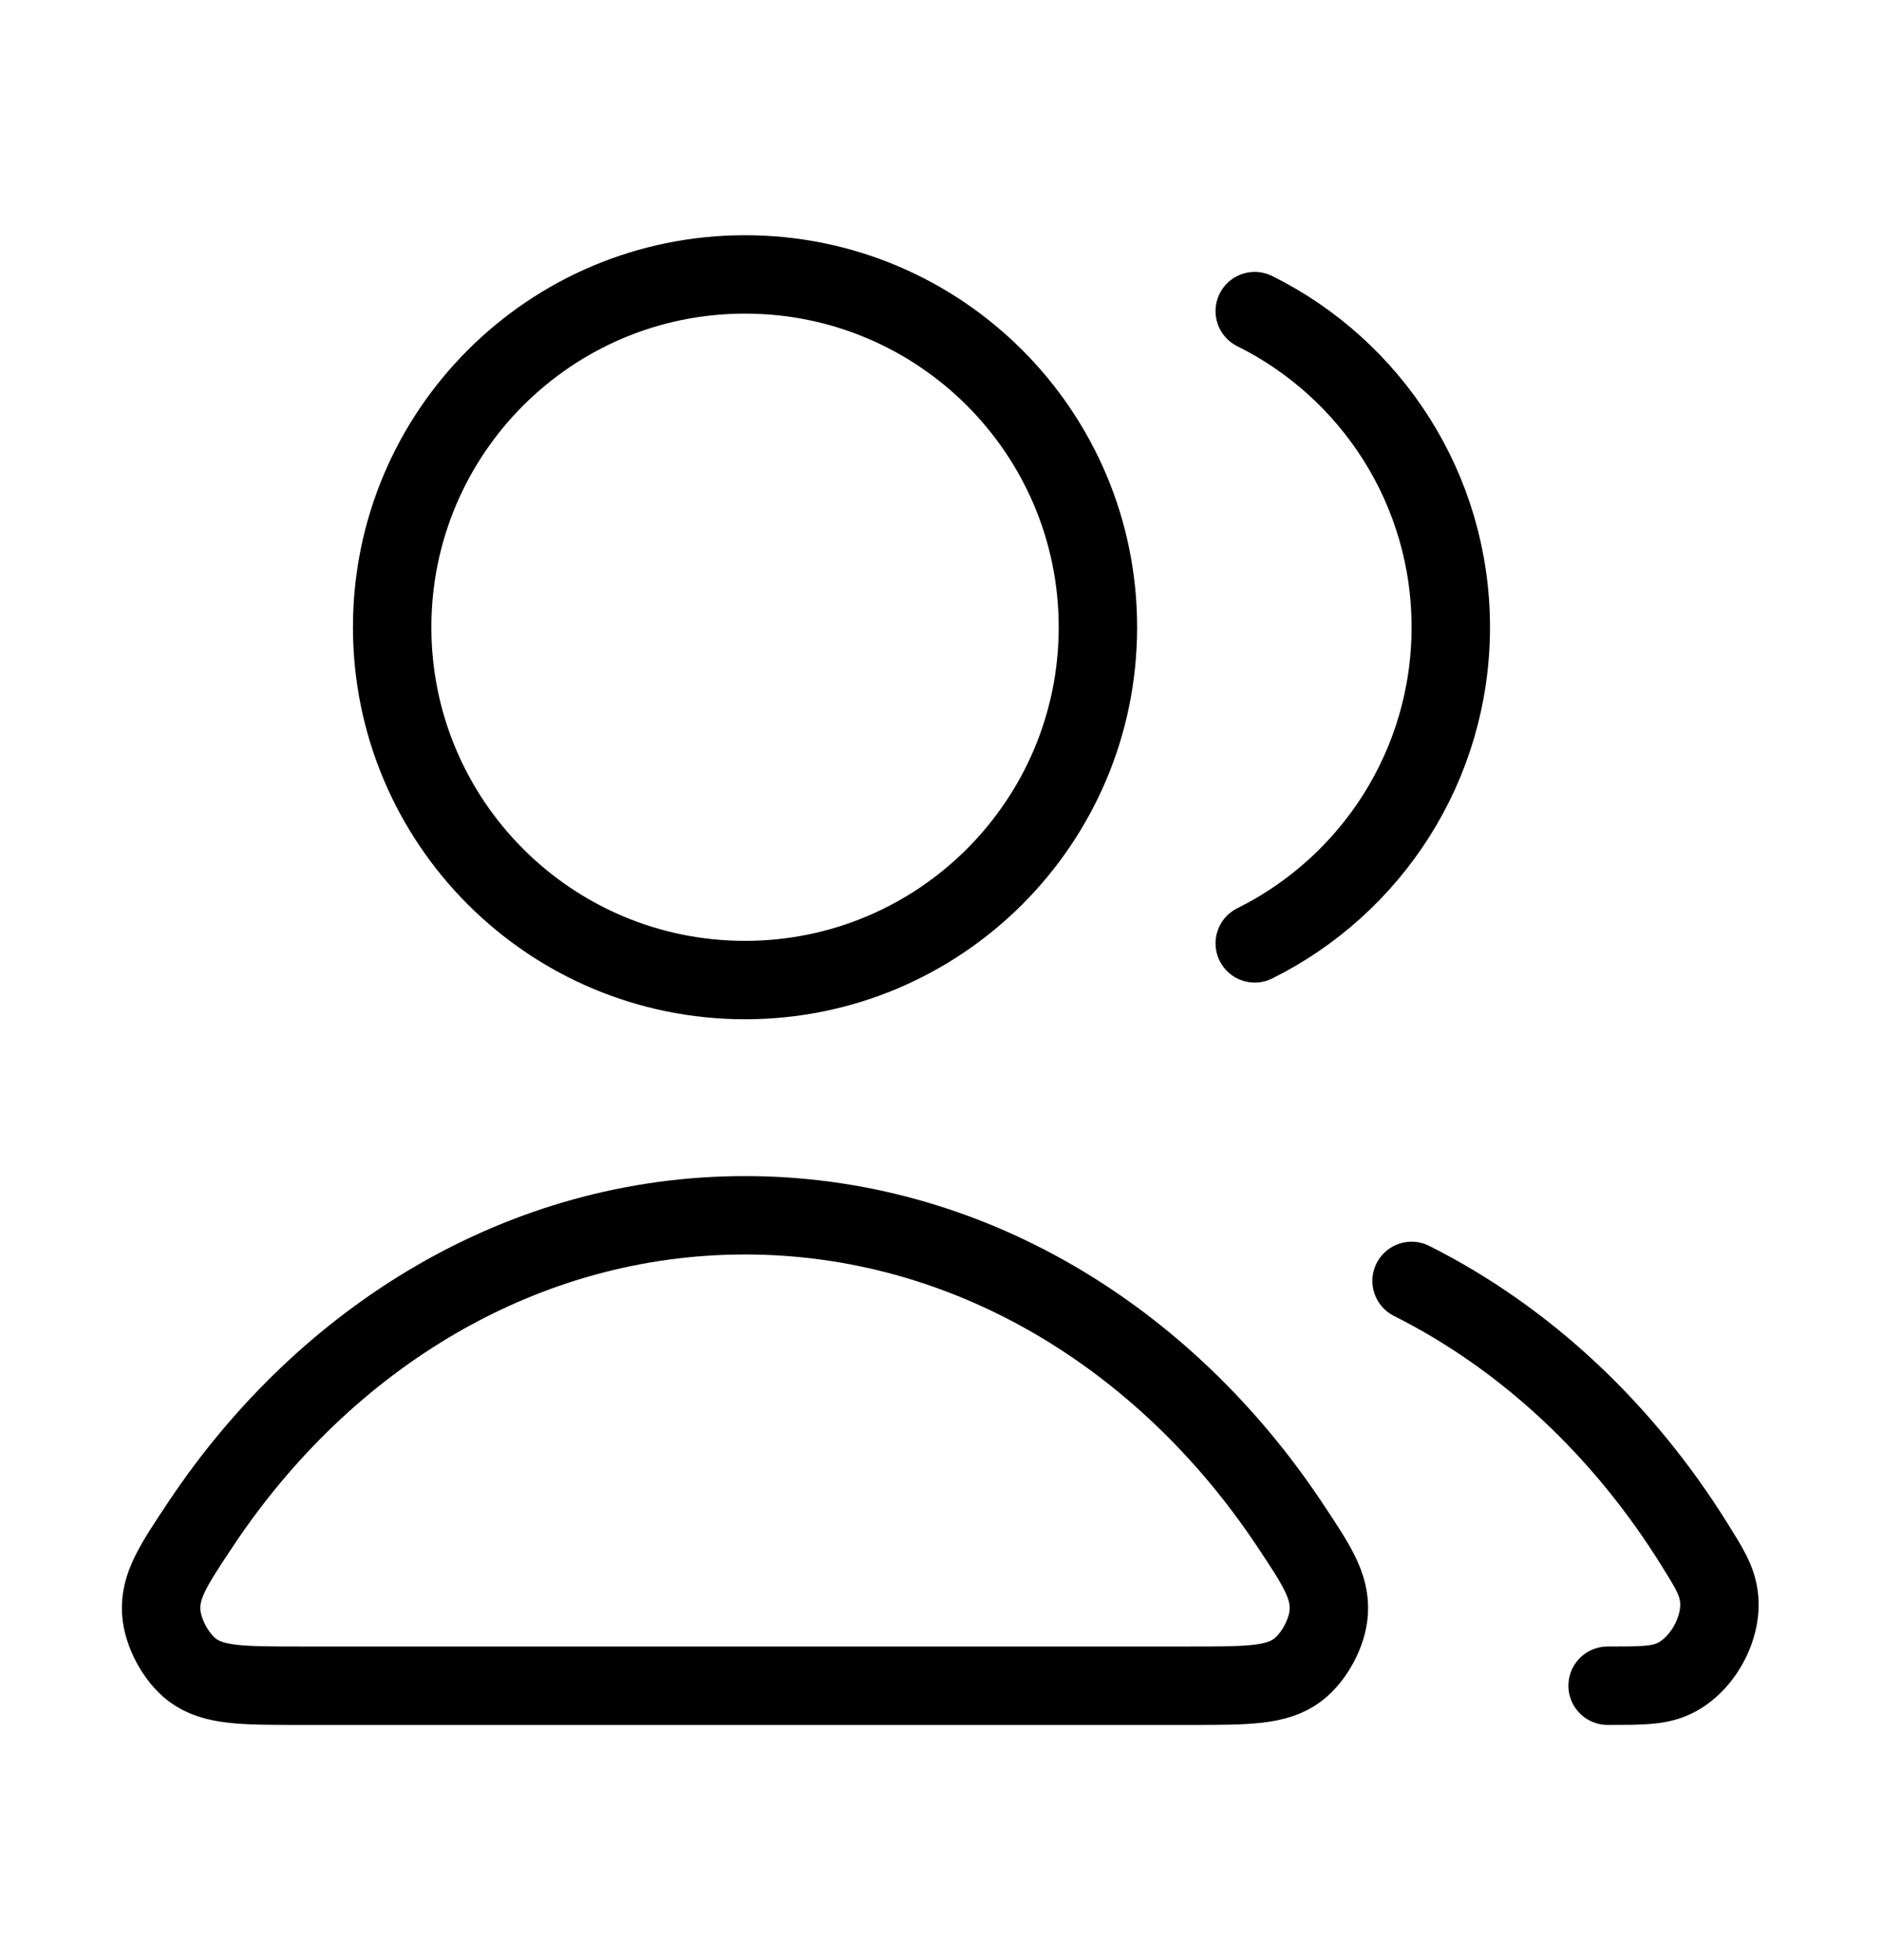
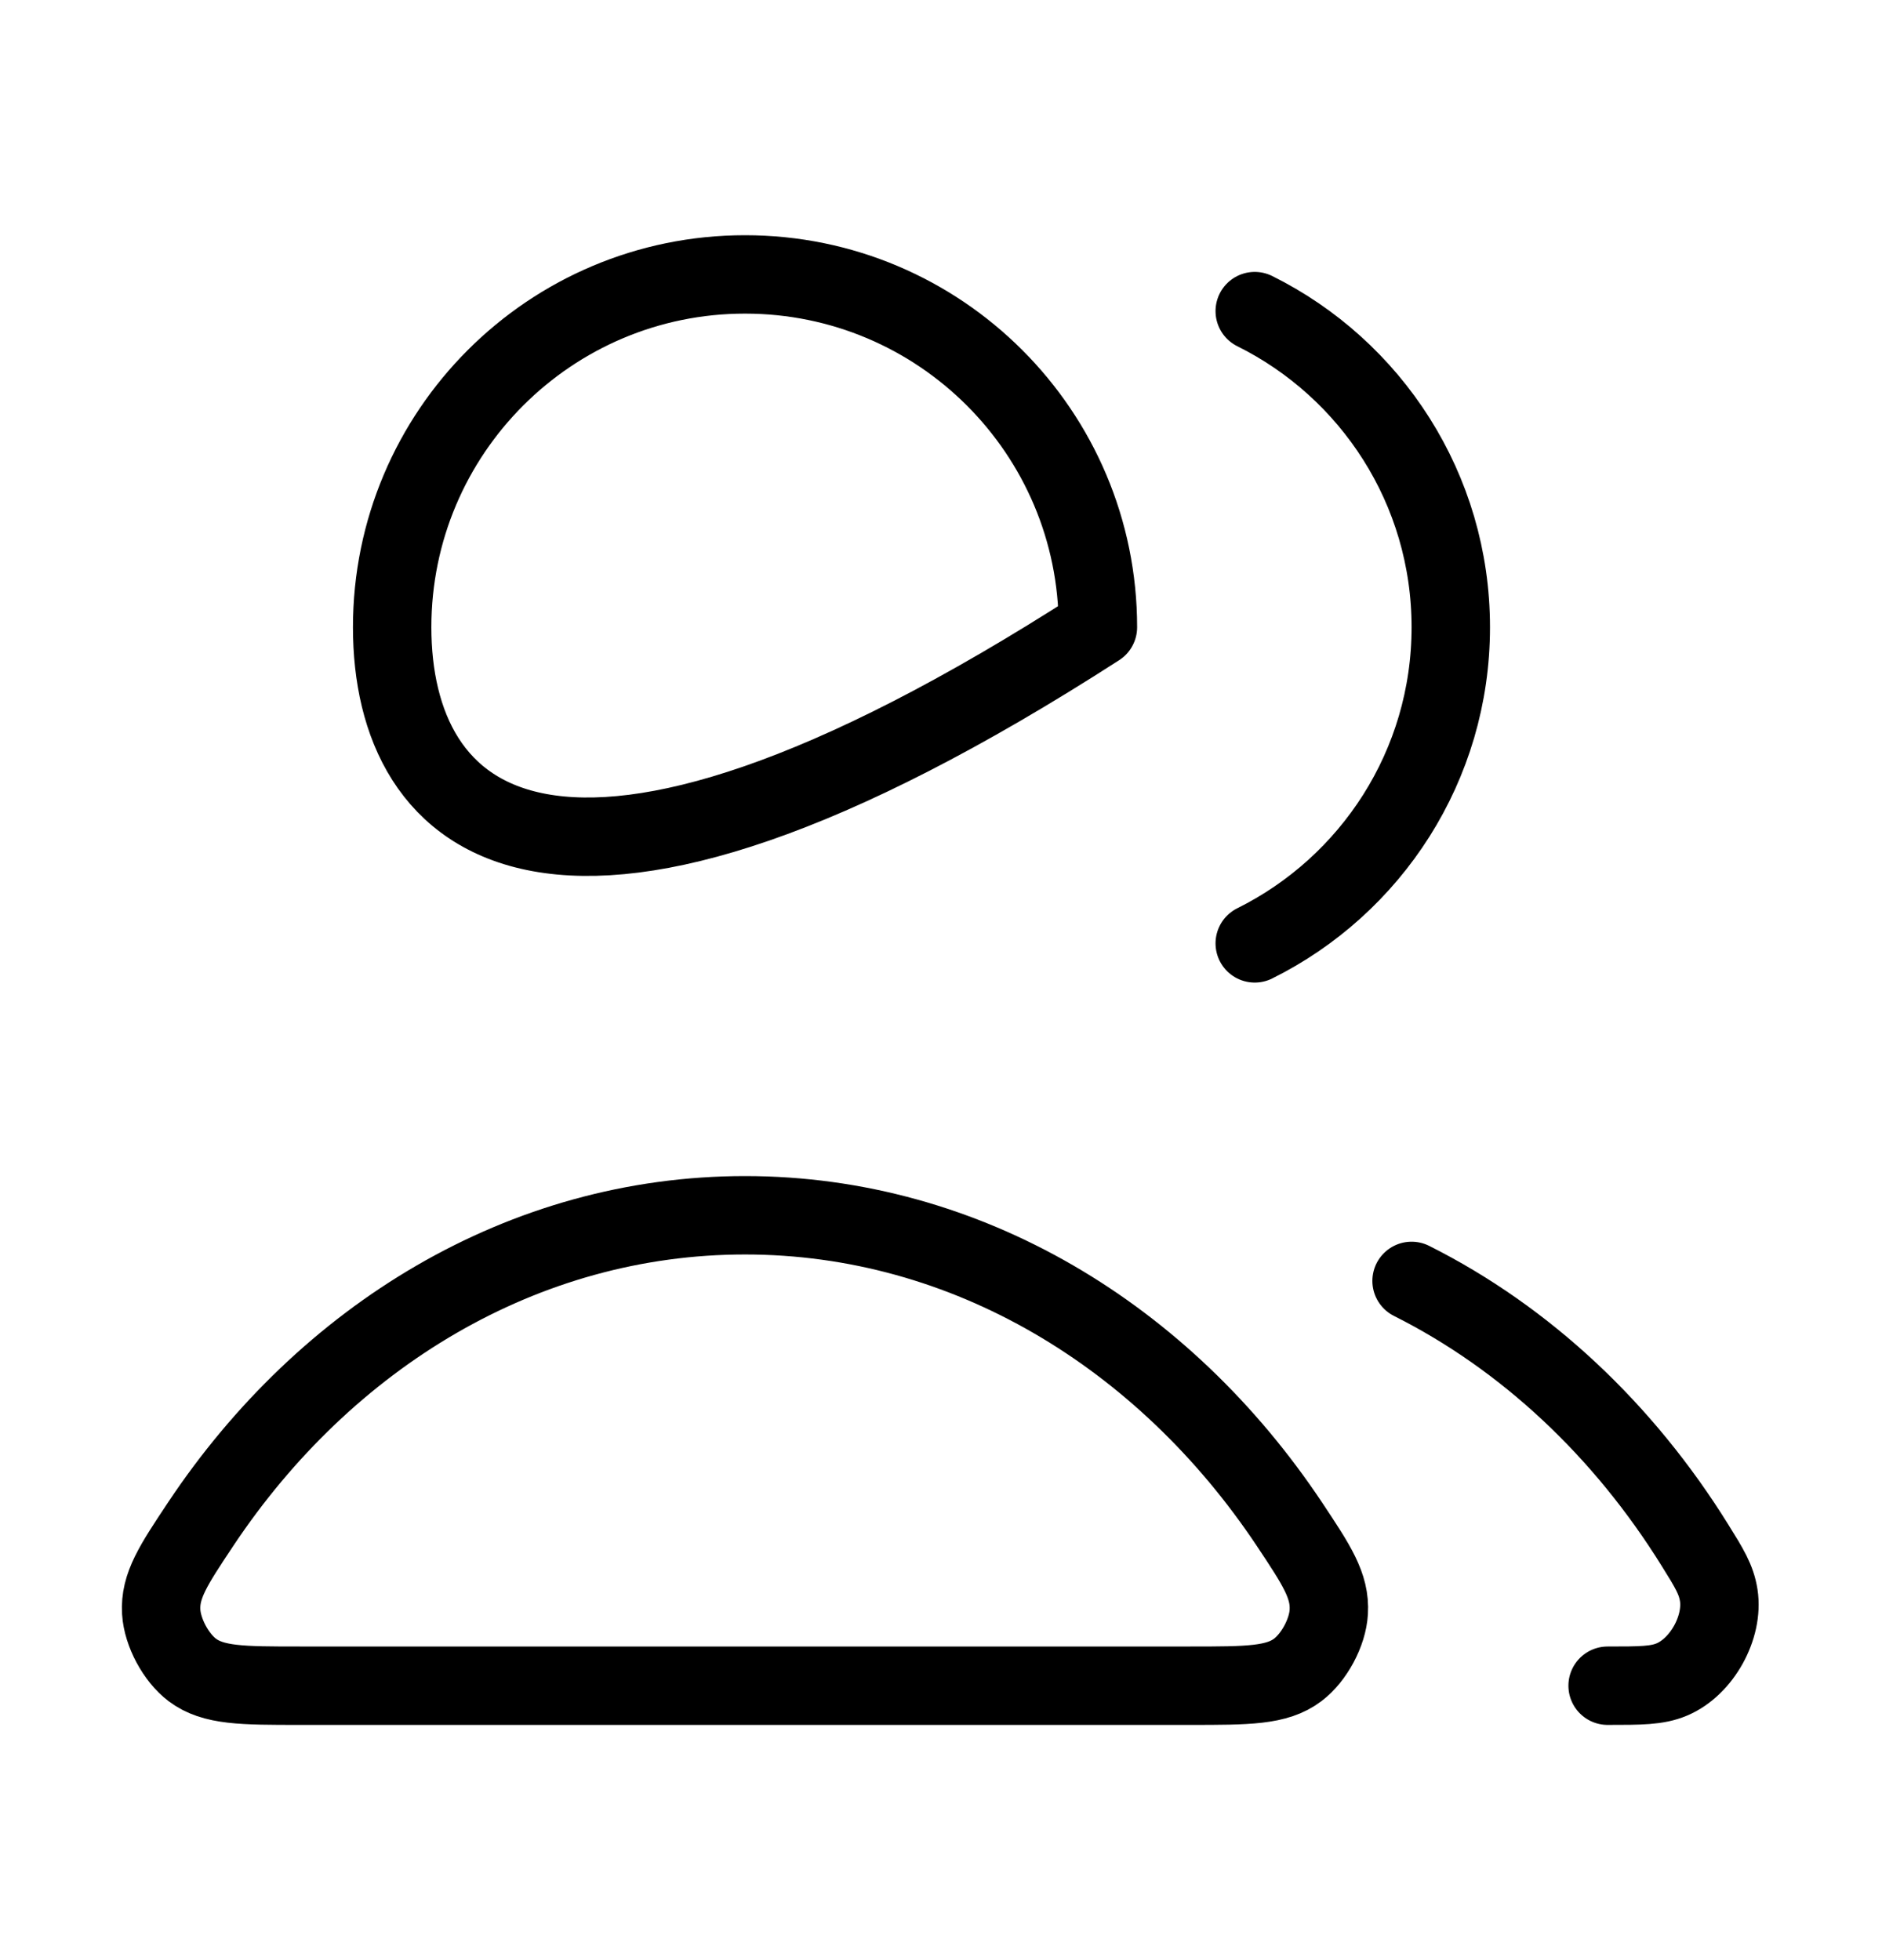
<svg xmlns="http://www.w3.org/2000/svg" width="24" height="25" viewBox="0 0 24 25" fill="none">
-   <path d="M18.001 16.337C19.457 17.068 20.705 18.242 21.616 19.71C21.797 20 21.887 20.146 21.918 20.347C21.981 20.756 21.702 21.259 21.321 21.42C21.133 21.5 20.922 21.5 20.501 21.5M16.001 12.032C17.483 11.296 18.501 9.767 18.501 8C18.501 6.233 17.483 4.704 16.001 3.968M14.001 8C14.001 10.485 11.986 12.5 9.501 12.5C7.016 12.5 5.001 10.485 5.001 8C5.001 5.515 7.016 3.5 9.501 3.5C11.986 3.5 14.001 5.515 14.001 8ZM2.56 19.438C4.154 17.045 6.67 15.5 9.501 15.5C12.331 15.5 14.847 17.045 16.442 19.438C16.791 19.963 16.965 20.225 16.945 20.56C16.93 20.821 16.759 21.14 16.55 21.298C16.283 21.5 15.915 21.5 15.178 21.5H3.823C3.087 21.5 2.719 21.5 2.451 21.298C2.243 21.14 2.072 20.821 2.056 20.56C2.036 20.225 2.211 19.963 2.56 19.438Z" stroke="black" stroke-linecap="round" stroke-linejoin="round" />
+   <path d="M18.001 16.337C19.457 17.068 20.705 18.242 21.616 19.71C21.797 20 21.887 20.146 21.918 20.347C21.981 20.756 21.702 21.259 21.321 21.42C21.133 21.5 20.922 21.5 20.501 21.5M16.001 12.032C17.483 11.296 18.501 9.767 18.501 8C18.501 6.233 17.483 4.704 16.001 3.968M14.001 8C7.016 12.5 5.001 10.485 5.001 8C5.001 5.515 7.016 3.5 9.501 3.5C11.986 3.5 14.001 5.515 14.001 8ZM2.56 19.438C4.154 17.045 6.67 15.5 9.501 15.5C12.331 15.5 14.847 17.045 16.442 19.438C16.791 19.963 16.965 20.225 16.945 20.56C16.93 20.821 16.759 21.14 16.55 21.298C16.283 21.5 15.915 21.5 15.178 21.5H3.823C3.087 21.5 2.719 21.5 2.451 21.298C2.243 21.14 2.072 20.821 2.056 20.56C2.036 20.225 2.211 19.963 2.56 19.438Z" stroke="black" stroke-linecap="round" stroke-linejoin="round" />
</svg>